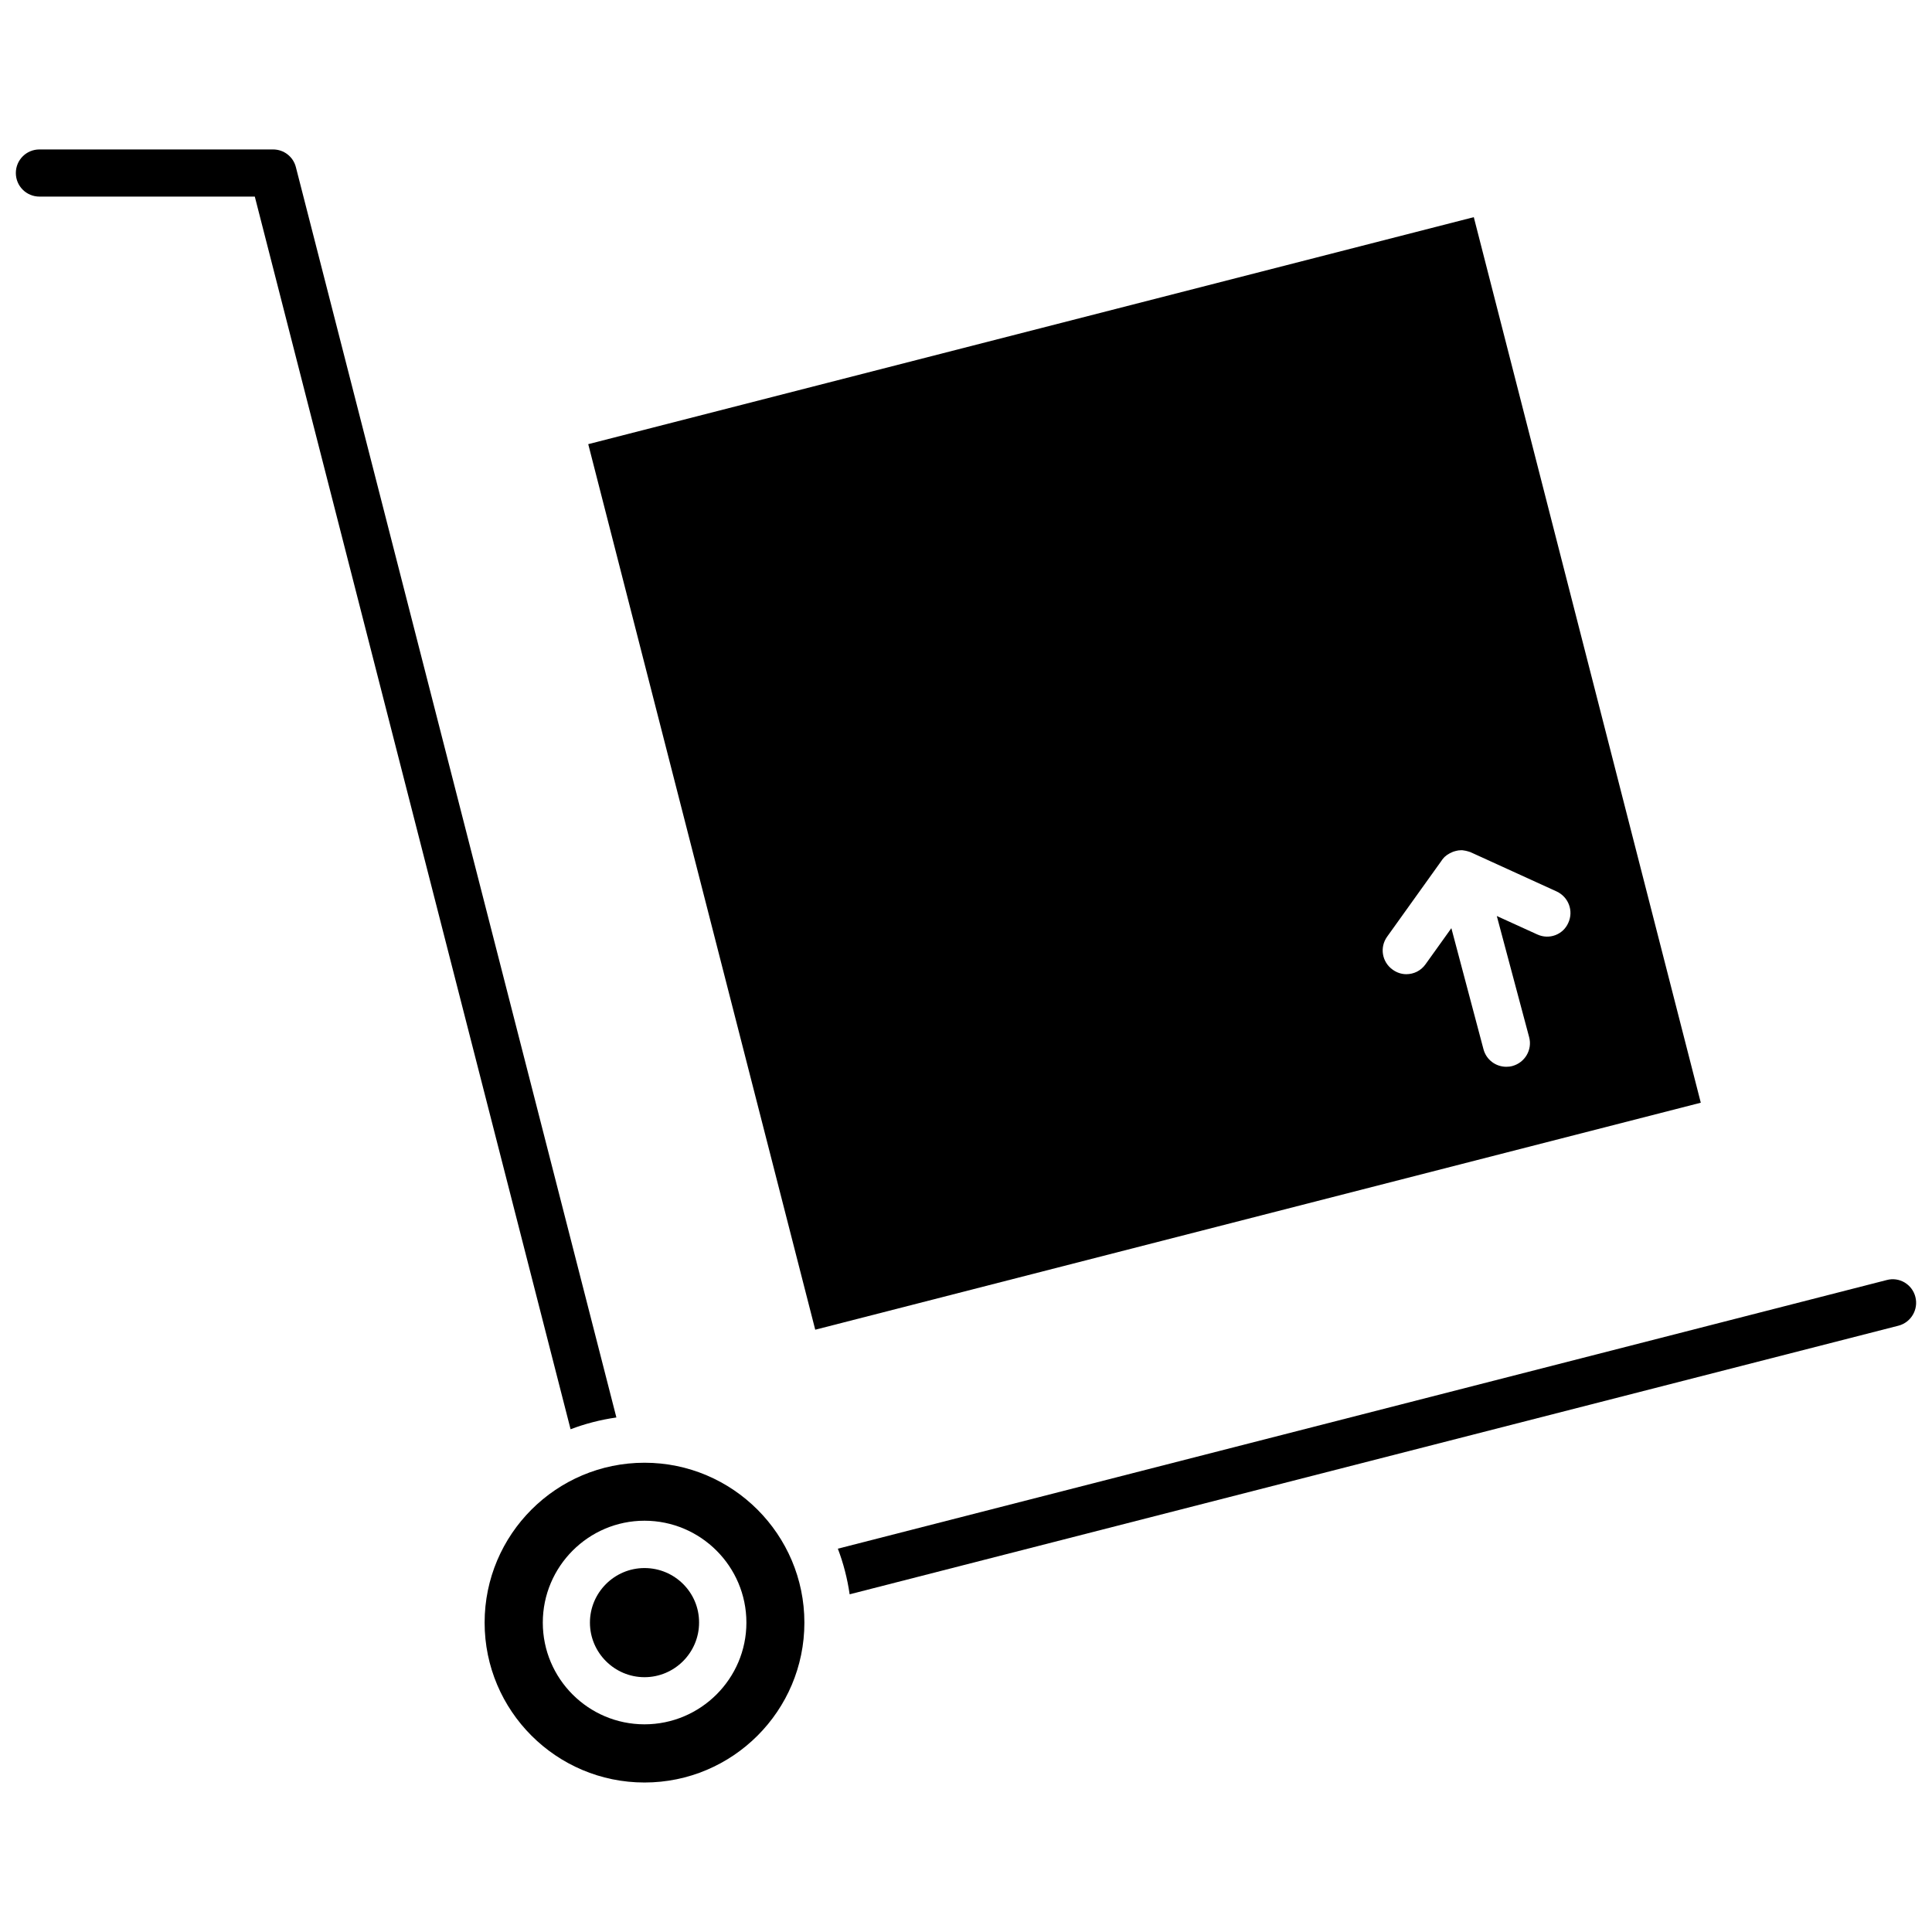
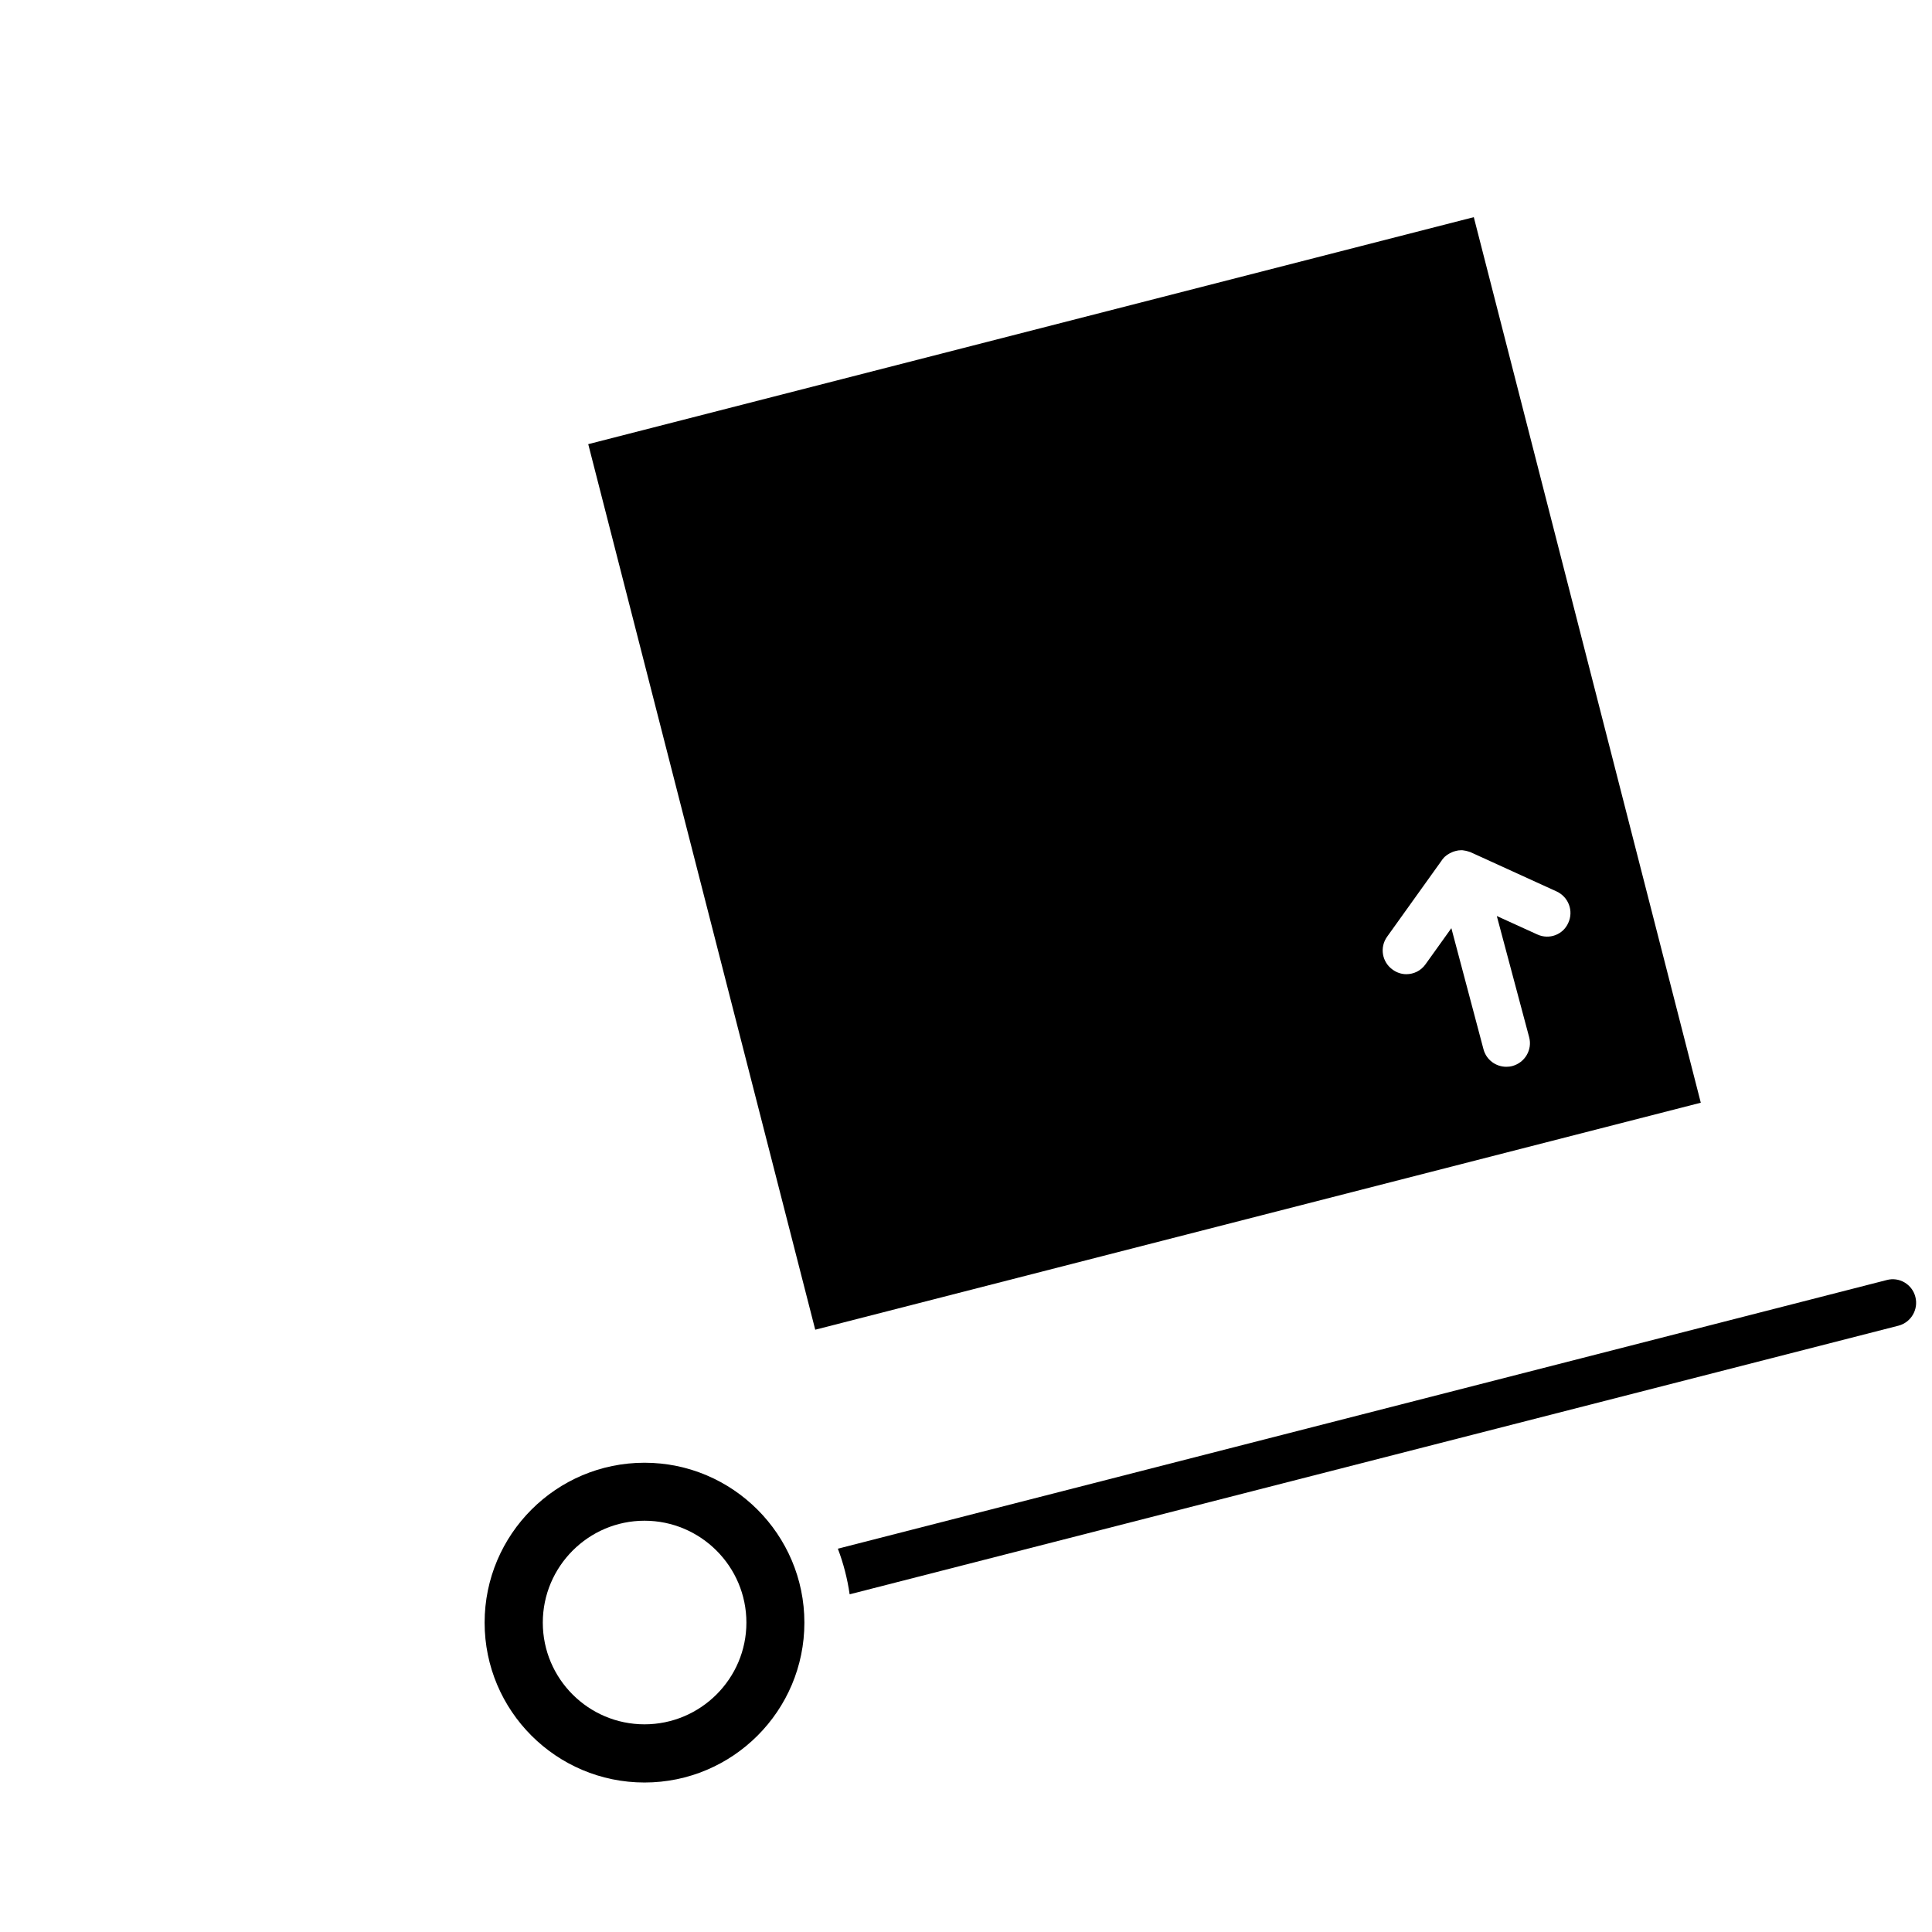
<svg xmlns="http://www.w3.org/2000/svg" width="800px" height="800px" version="1.1" viewBox="144 144 512 512">
  <defs>
    <clipPath id="b">
-       <path d="m148.09 183h159.91v340h-159.91z" />
-     </clipPath>
+       </clipPath>
    <clipPath id="a">
      <path d="m366 483h285.9v84h-285.9z" />
    </clipPath>
  </defs>
  <path d="m534.57 201.55-234.68 60.156 60.156 234.68 234.68-60.156zm16.828 190.09-10.73-4.887 8.566 32.094c0.906 3.324-1.109 6.75-4.434 7.656-0.555 0.152-1.109 0.203-1.613 0.203-2.769 0-5.289-1.812-6.047-4.637l-8.516-32.094-6.852 9.574c-1.211 1.715-3.125 2.621-5.09 2.621-1.258 0-2.519-0.402-3.629-1.211-2.82-2.016-3.477-5.894-1.461-8.715l14.359-20.055c0.203-0.301 0.402-0.605 0.656-0.855 0.152-0.203 0.352-0.352 0.555-0.504 0.152-0.152 0.352-0.301 0.555-0.402 0.25-0.152 0.453-0.301 0.707-0.402 0.203-0.102 0.453-0.203 0.656-0.301 0.152-0.051 0.352-0.102 0.504-0.152 0.102-0.051 0.25-0.051 0.402-0.102s0.352-0.051 0.504-0.102c0.25 0 0.504-0.051 0.754-0.051 0.203 0 0.402 0 0.605 0.051 0.203 0.051 0.402 0.051 0.605 0.102 0.402 0.102 0.805 0.203 1.211 0.352 0.051 0 0.102 0 0.102 0.051l0.352 0.152 22.418 10.227c3.125 1.461 4.535 5.141 3.074 8.312-1.363 3.125-5.043 4.535-8.215 3.074z" />
  <g clip-path="url(#b)">
-     <path d="m307.35 519.65-84.941-331.36c-0.707-2.769-3.176-4.684-6.047-4.684h-61.918c-3.426 0-6.246 2.769-6.246 6.246s2.82 6.246 6.246 6.246h57.082l83.684 326.67c3.828-1.461 7.91-2.519 12.141-3.125z" />
+     <path d="m307.35 519.65-84.941-331.36h-61.918c-3.426 0-6.246 2.769-6.246 6.246s2.82 6.246 6.246 6.246h57.082l83.684 326.67c3.828-1.461 7.91-2.519 12.141-3.125z" />
  </g>
  <g clip-path="url(#a)">
    <path d="m651.6 487.71c-0.855-3.375-4.281-5.391-7.609-4.484l-277.95 71.191c1.461 3.828 2.519 7.91 3.125 12.09l277.95-71.188c3.32-0.859 5.336-4.285 4.481-7.609z" />
  </g>
  <path d="m314.8 531.64c-23.375 0-42.371 18.992-42.371 42.371 0 23.375 18.992 42.371 42.371 42.371 23.375 0 42.371-18.992 42.371-42.371 0-23.328-18.996-42.371-42.371-42.371zm0 69.324c-14.863 0-26.953-12.09-26.953-26.953s12.09-27.004 26.953-27.004c14.863 0 27.004 12.09 27.004 27.004 0 14.859-12.141 26.953-27.004 26.953z" />
-   <path d="m314.8 559.55c-7.961 0-14.461 6.5-14.461 14.461s6.5 14.461 14.461 14.461c7.961 0 14.461-6.5 14.461-14.461 0.047-7.961-6.449-14.461-14.461-14.461z" />
</svg>